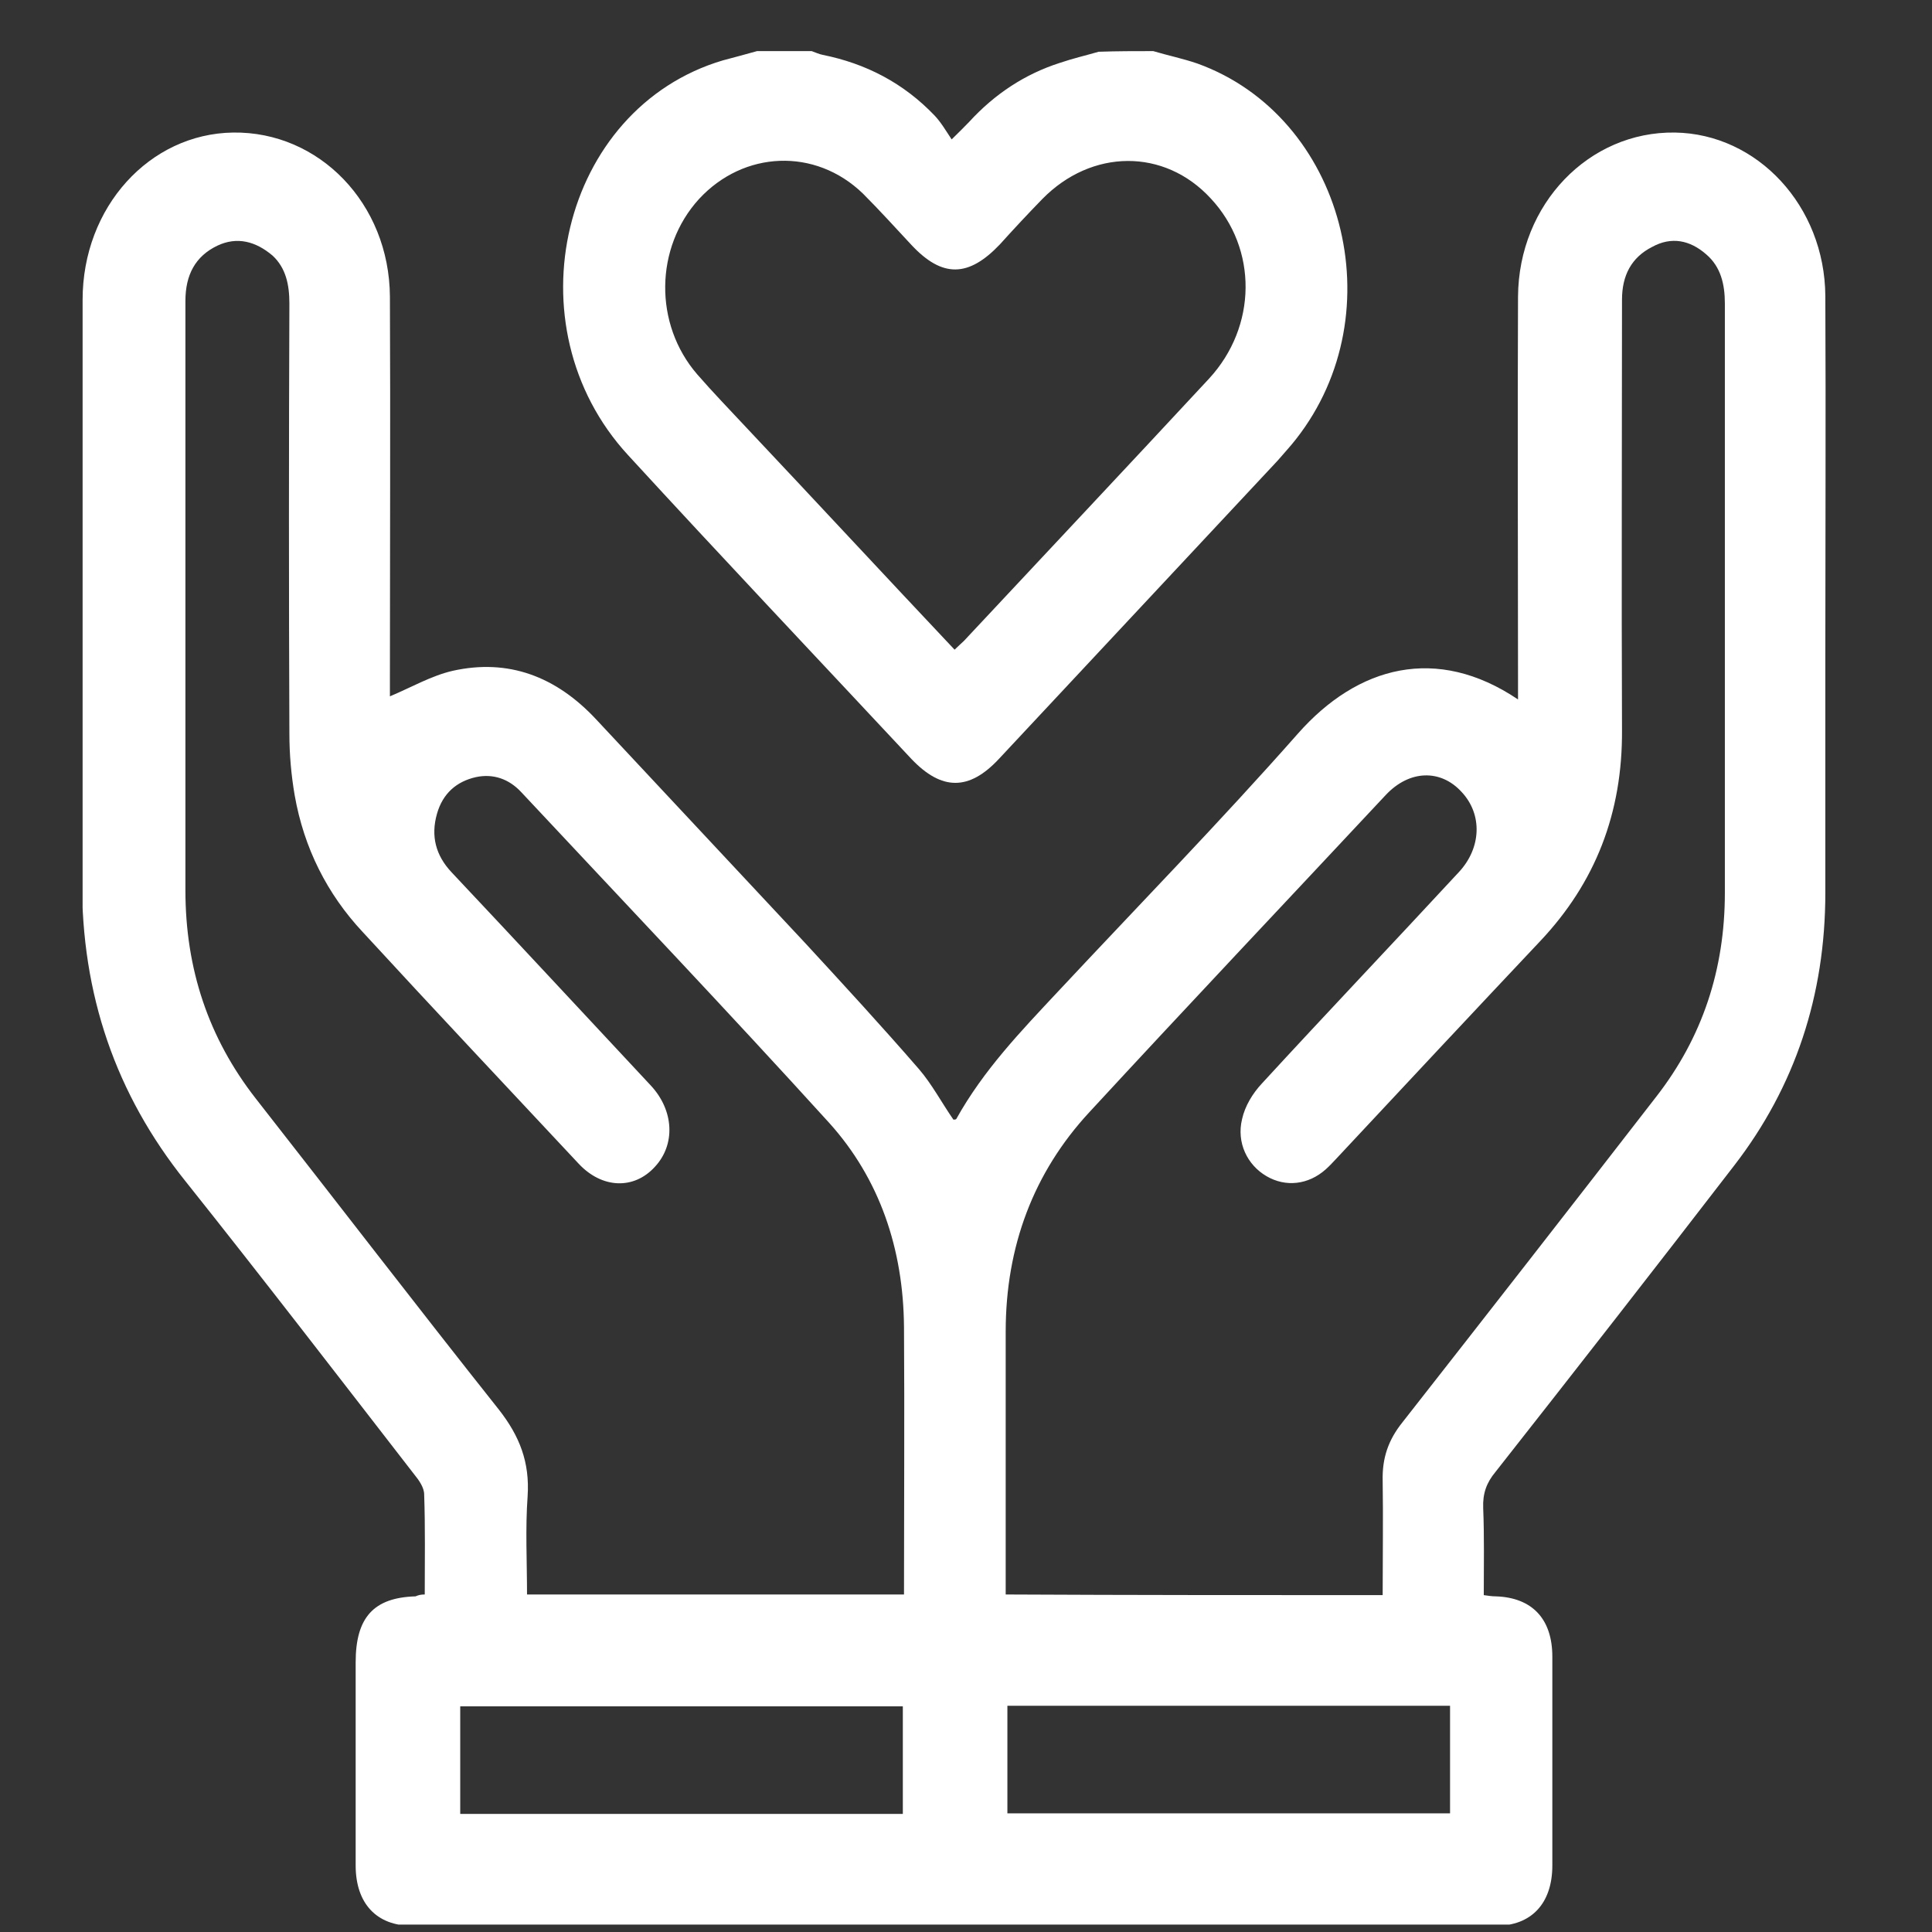
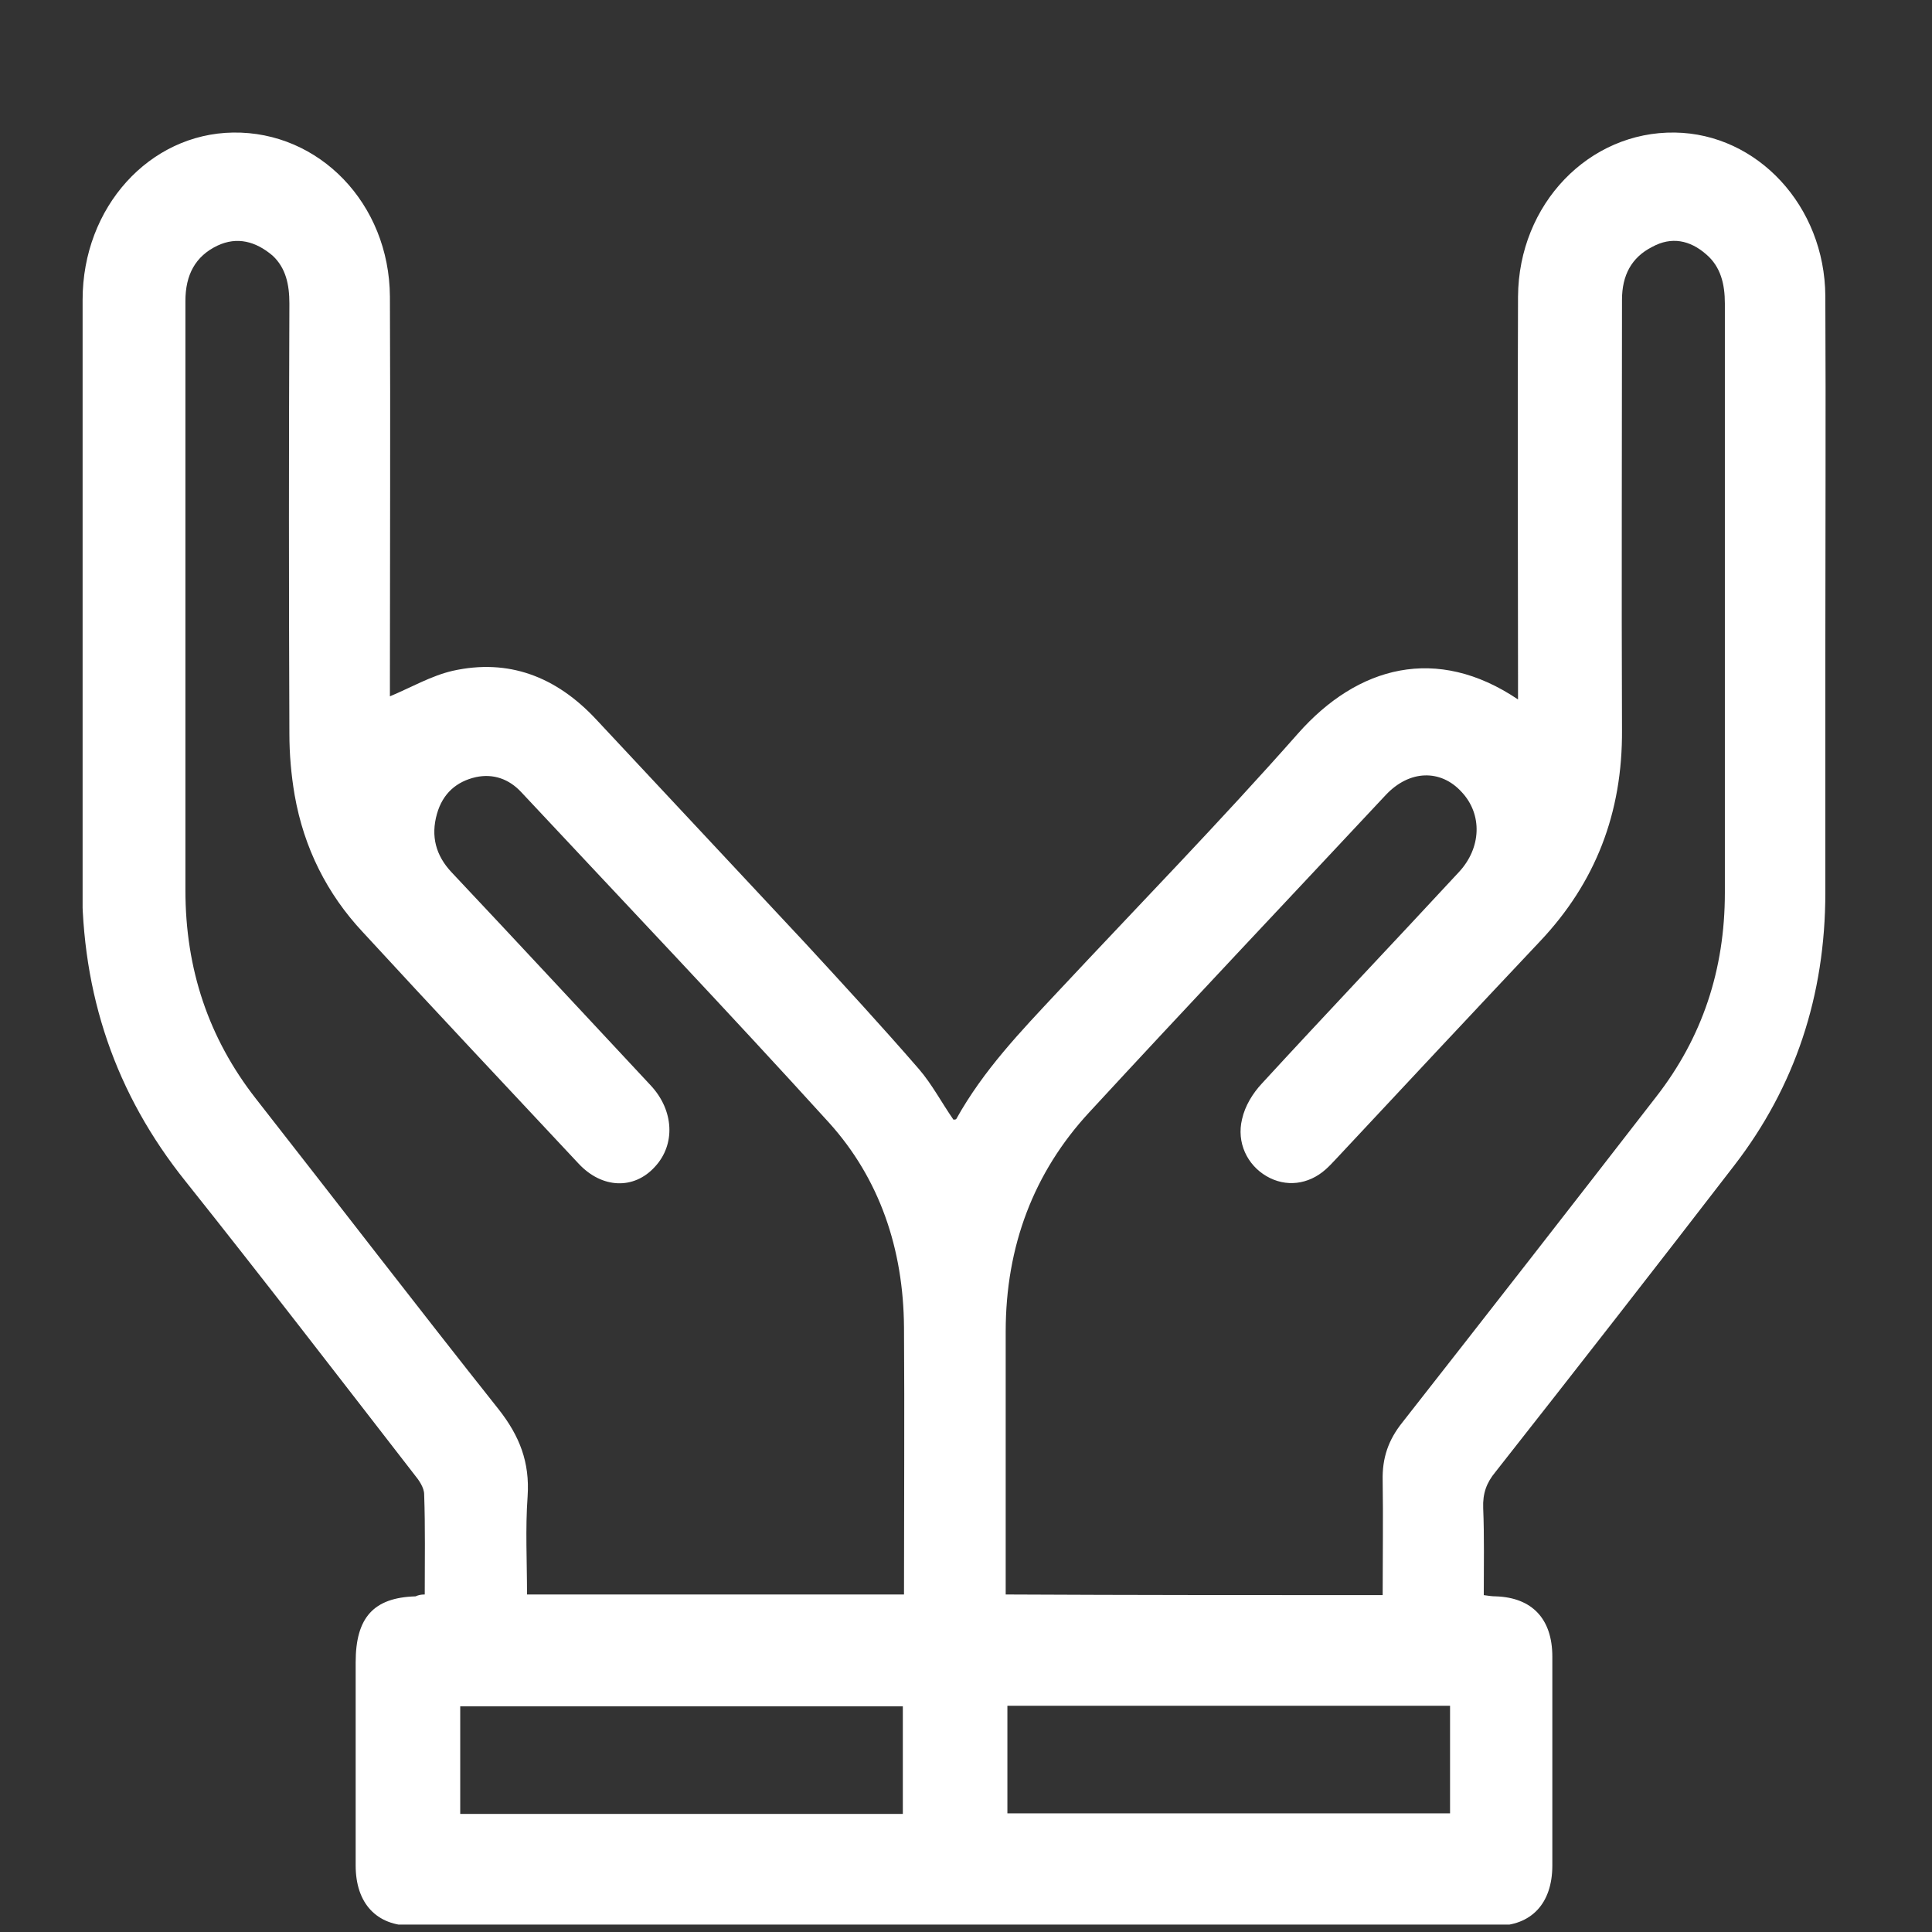
<svg xmlns="http://www.w3.org/2000/svg" width="33" height="33" viewBox="0 0 33 33" fill="none">
  <rect x="0" y="0" width="33" height="33" fill="#333333" stroke="none" />
  <g clip-path="url(#clip0_1483_2223)">
-     <path d="M19.698 0.873C19.946 0.947 20.204 1 20.452 1.085C22.953 1.988 23.836 5.332 22.139 7.498C22.04 7.626 21.93 7.742 21.821 7.87C20.234 9.568 18.646 11.267 17.059 12.966C16.553 13.507 16.086 13.507 15.57 12.966C13.953 11.235 12.326 9.515 10.728 7.774C8.694 5.566 9.587 1.85 12.345 1.032C12.544 0.979 12.742 0.926 12.931 0.873C13.239 0.873 13.556 0.873 13.864 0.873C13.923 0.894 13.993 0.926 14.052 0.937C14.786 1.085 15.431 1.415 15.967 1.977C16.076 2.094 16.156 2.232 16.255 2.381C16.394 2.243 16.473 2.168 16.553 2.083C16.989 1.606 17.505 1.266 18.1 1.075C18.319 1 18.547 0.947 18.765 0.884C19.083 0.873 19.39 0.873 19.698 0.873ZM16.305 11.097C16.374 11.034 16.414 10.991 16.463 10.949C17.862 9.452 19.261 7.965 20.651 6.468C21.474 5.576 21.484 4.249 20.68 3.389C19.887 2.529 18.646 2.54 17.803 3.4C17.555 3.655 17.317 3.91 17.078 4.175C16.543 4.738 16.096 4.748 15.57 4.186C15.292 3.888 15.024 3.591 14.737 3.304C13.923 2.519 12.703 2.572 11.939 3.4C11.185 4.228 11.165 5.534 11.909 6.394C12.177 6.702 12.455 6.989 12.732 7.286C13.913 8.539 15.094 9.813 16.305 11.097Z" fill="white" />
    <path d="M7.255 27.235C7.255 26.651 7.265 26.089 7.245 25.526C7.245 25.409 7.156 25.282 7.077 25.186C5.777 23.509 4.487 21.831 3.167 20.175C1.977 18.689 1.391 16.99 1.401 15.026C1.421 11.724 1.401 8.422 1.411 5.12C1.411 3.538 2.552 2.285 3.981 2.264C5.449 2.243 6.65 3.474 6.66 5.067C6.67 7.233 6.66 9.399 6.66 11.565C6.66 11.681 6.66 11.798 6.66 11.894C7.017 11.745 7.364 11.543 7.732 11.458C8.684 11.246 9.498 11.554 10.182 12.287C11.373 13.561 12.564 14.835 13.754 16.109C14.409 16.82 15.064 17.531 15.699 18.264C15.918 18.519 16.086 18.837 16.285 19.124C16.305 19.124 16.324 19.124 16.334 19.113C16.801 18.275 17.436 17.616 18.071 16.937C19.44 15.472 20.839 14.038 22.169 12.531C23.191 11.373 24.54 11.012 25.929 11.947C25.929 11.819 25.929 11.703 25.929 11.596C25.929 9.42 25.919 7.243 25.929 5.067C25.939 3.485 27.14 2.243 28.608 2.264C30.017 2.285 31.168 3.517 31.178 5.056C31.188 7.105 31.178 9.165 31.178 11.214C31.178 12.562 31.178 13.9 31.178 15.249C31.178 17 30.662 18.561 29.62 19.91C28.271 21.661 26.912 23.403 25.542 25.144C25.393 25.324 25.324 25.505 25.334 25.76C25.354 26.248 25.344 26.736 25.344 27.246C25.423 27.257 25.483 27.267 25.552 27.267C26.167 27.288 26.515 27.649 26.515 28.297C26.515 29.486 26.515 30.675 26.515 31.864C26.515 32.512 26.157 32.894 25.552 32.894C19.38 32.894 13.209 32.894 7.037 32.894C6.432 32.894 6.075 32.512 6.075 31.864C6.075 30.707 6.075 29.55 6.075 28.393C6.075 27.628 6.382 27.288 7.097 27.267C7.146 27.246 7.186 27.235 7.255 27.235ZM23.617 27.246C23.617 26.577 23.627 25.93 23.617 25.293C23.607 24.9 23.716 24.592 23.955 24.294C25.403 22.447 26.852 20.589 28.291 18.731C29.075 17.723 29.462 16.565 29.462 15.249C29.462 14.261 29.462 13.274 29.462 12.276C29.462 9.908 29.462 7.551 29.462 5.184C29.462 4.855 29.392 4.557 29.144 4.345C28.866 4.101 28.549 4.037 28.221 4.217C27.864 4.398 27.705 4.706 27.705 5.12C27.705 7.572 27.695 10.014 27.705 12.467C27.715 13.89 27.249 15.079 26.306 16.077C25.135 17.319 23.974 18.561 22.814 19.803C22.754 19.867 22.704 19.92 22.645 19.973C22.347 20.239 21.96 20.281 21.633 20.09C21.305 19.899 21.117 19.517 21.216 19.113C21.266 18.89 21.395 18.678 21.553 18.508C22.665 17.298 23.796 16.109 24.917 14.898C25.304 14.484 25.324 13.911 24.967 13.529C24.61 13.136 24.074 13.146 23.667 13.582C21.98 15.387 20.283 17.181 18.607 18.997C17.654 20.026 17.178 21.29 17.178 22.744C17.178 24.135 17.178 25.537 17.178 26.927C17.178 27.023 17.178 27.129 17.178 27.235C19.351 27.246 21.454 27.246 23.617 27.246ZM15.441 27.235C15.441 25.685 15.451 24.178 15.441 22.67C15.431 21.332 15.024 20.133 14.161 19.177C12.435 17.276 10.659 15.408 8.902 13.529C8.694 13.306 8.426 13.21 8.128 13.274C7.801 13.348 7.563 13.55 7.464 13.9C7.355 14.283 7.444 14.612 7.712 14.898C8.853 16.109 9.984 17.33 11.115 18.54C11.512 18.965 11.542 19.549 11.185 19.931C10.827 20.324 10.282 20.302 9.885 19.878C8.654 18.561 7.414 17.245 6.194 15.918C5.588 15.27 5.191 14.484 5.033 13.582C4.973 13.231 4.943 12.881 4.943 12.531C4.933 10.078 4.933 7.636 4.943 5.184C4.943 4.865 4.884 4.578 4.656 4.366C4.368 4.122 4.05 4.037 3.713 4.196C3.336 4.377 3.167 4.695 3.167 5.141C3.167 8.496 3.167 11.851 3.167 15.206C3.167 16.555 3.564 17.733 4.368 18.763C5.757 20.536 7.126 22.32 8.525 24.082C8.873 24.528 9.051 24.974 9.012 25.558C8.972 26.11 9.002 26.673 9.002 27.235C11.165 27.235 13.288 27.235 15.441 27.235ZM15.421 29.146C12.881 29.146 10.371 29.146 7.861 29.146C7.861 29.773 7.861 30.378 7.861 30.983C10.391 30.983 12.901 30.983 15.421 30.983C15.421 30.367 15.421 29.762 15.421 29.146ZM17.207 29.136C17.207 29.773 17.207 30.378 17.207 30.973C19.738 30.973 22.258 30.973 24.768 30.973C24.768 30.346 24.768 29.752 24.768 29.136C22.248 29.136 19.738 29.136 17.207 29.136Z" fill="white" />
  </g>
  <defs>
    <clipPath id="clip0_1483_2223">
      <rect width="29.807" height="32" fill="white" transform="translate(1.411 0.873)" />
    </clipPath>
  </defs>
</svg>